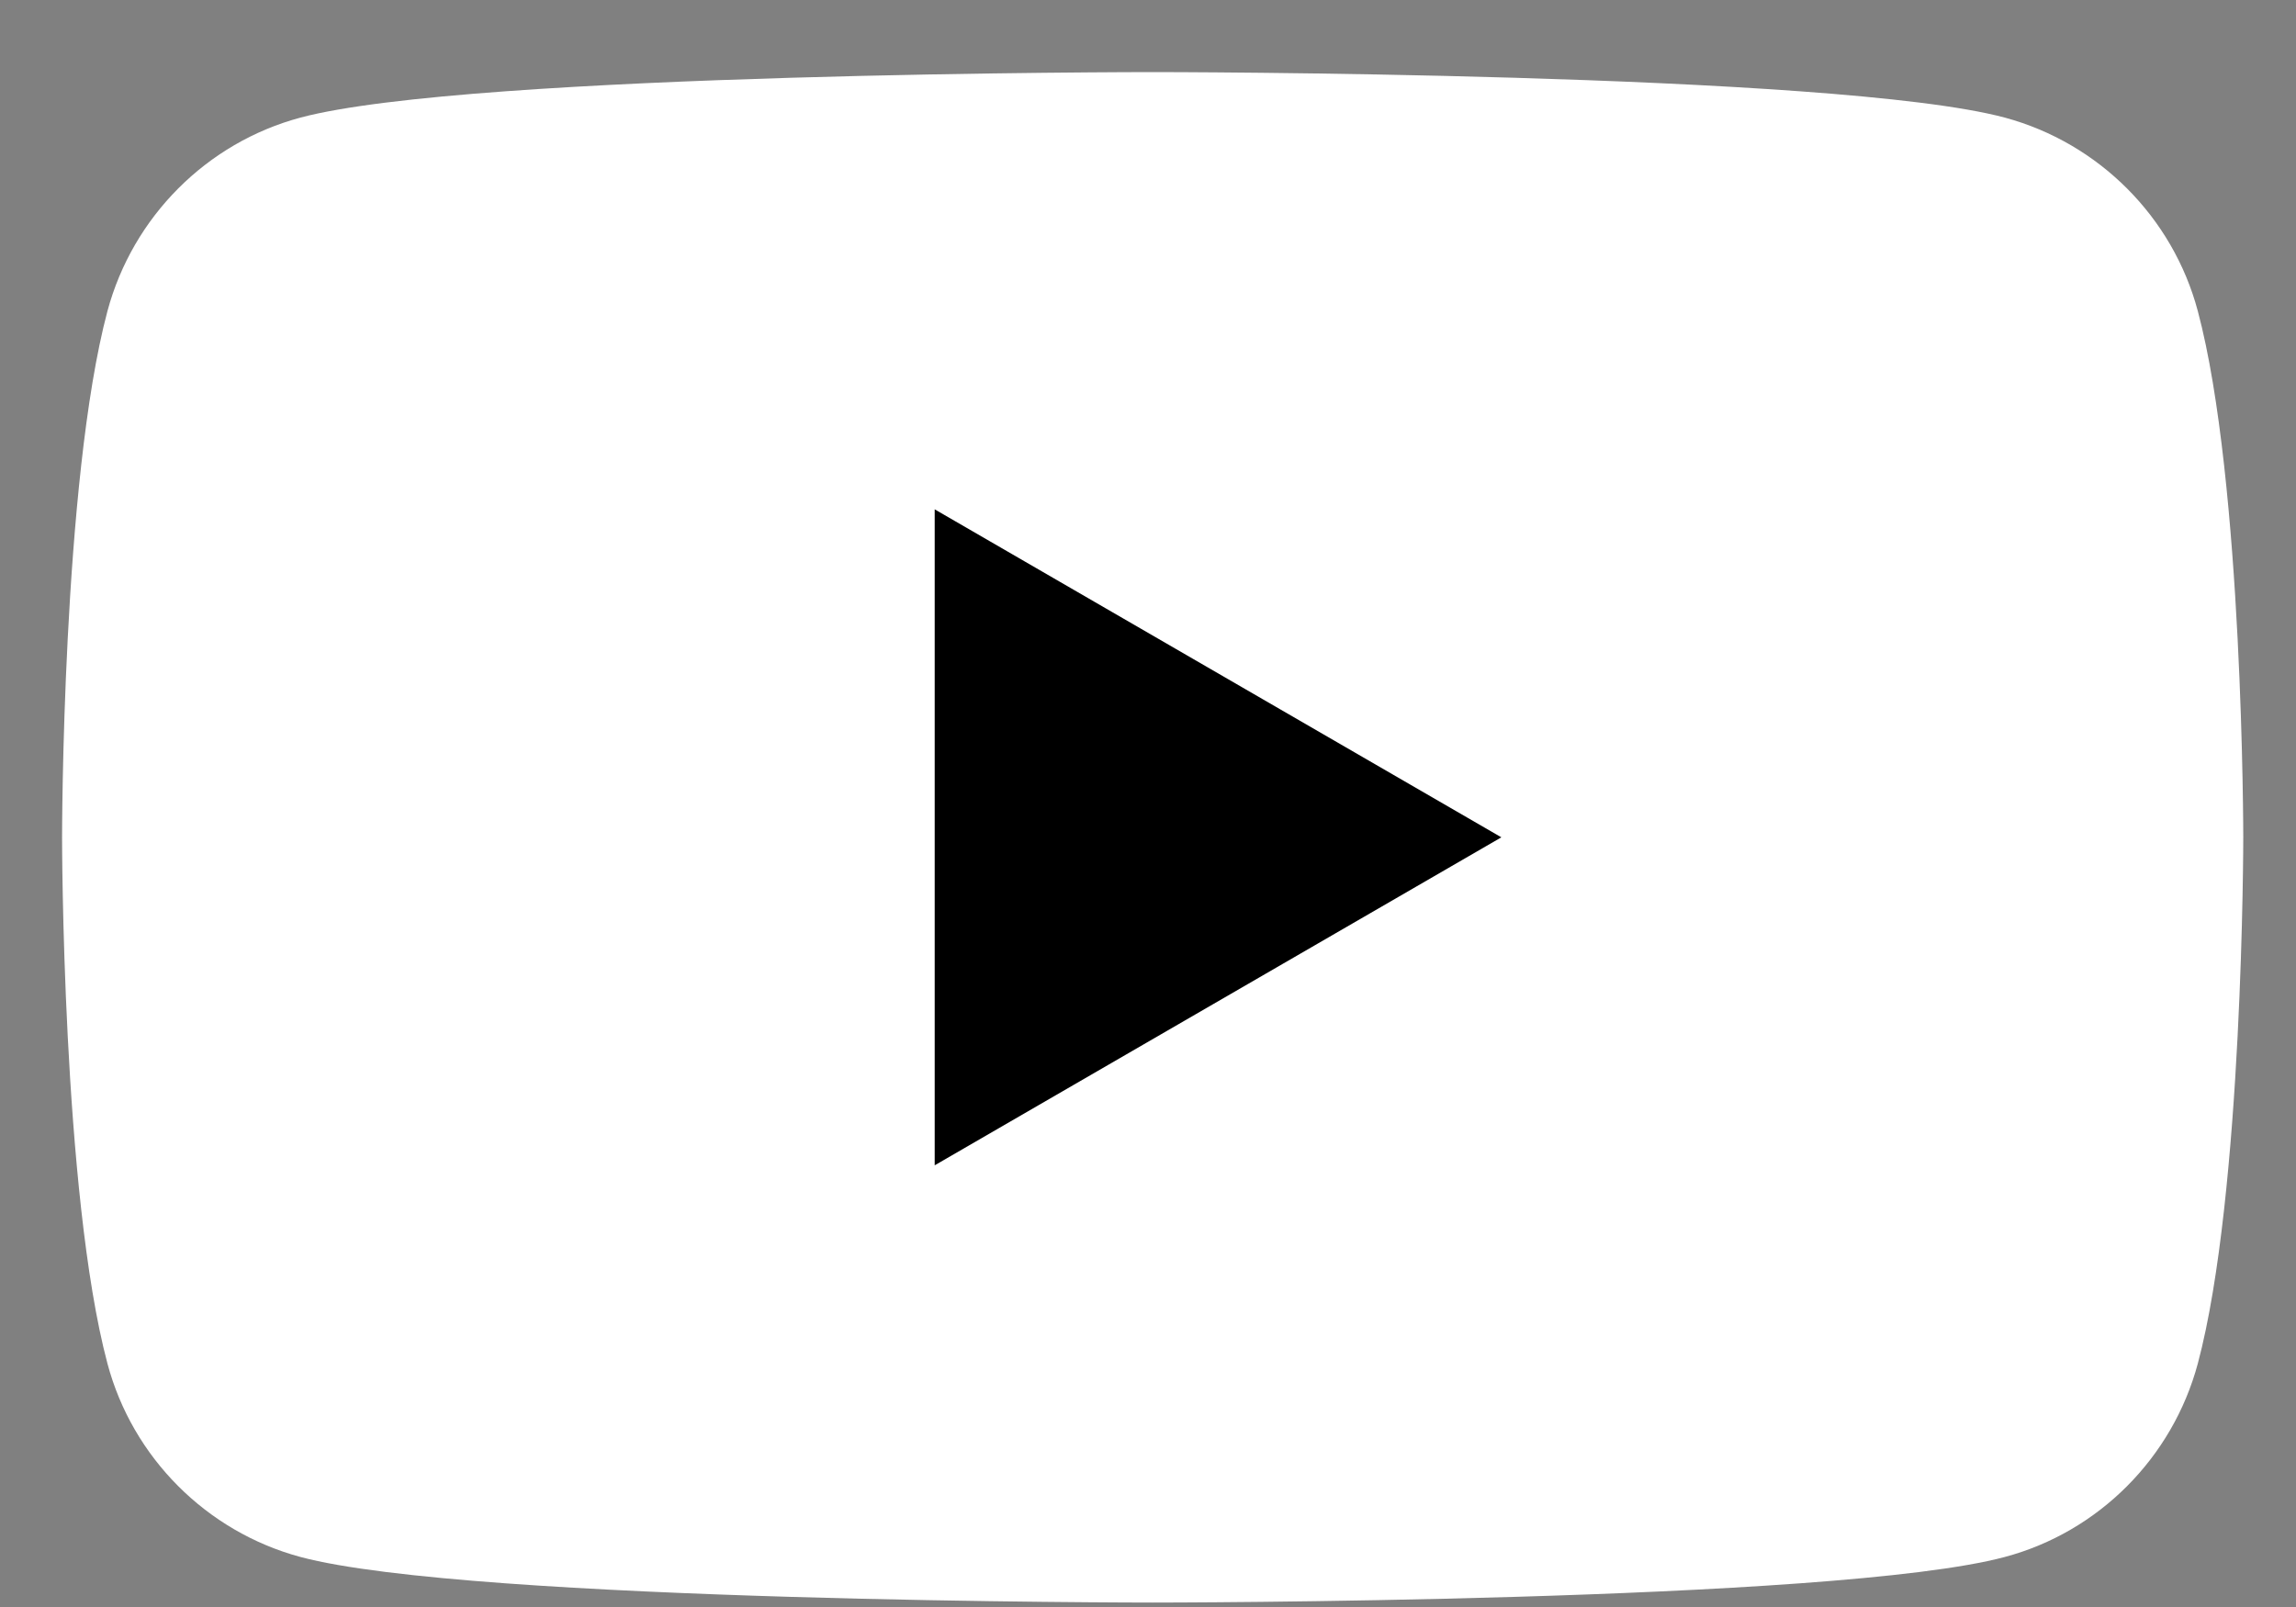
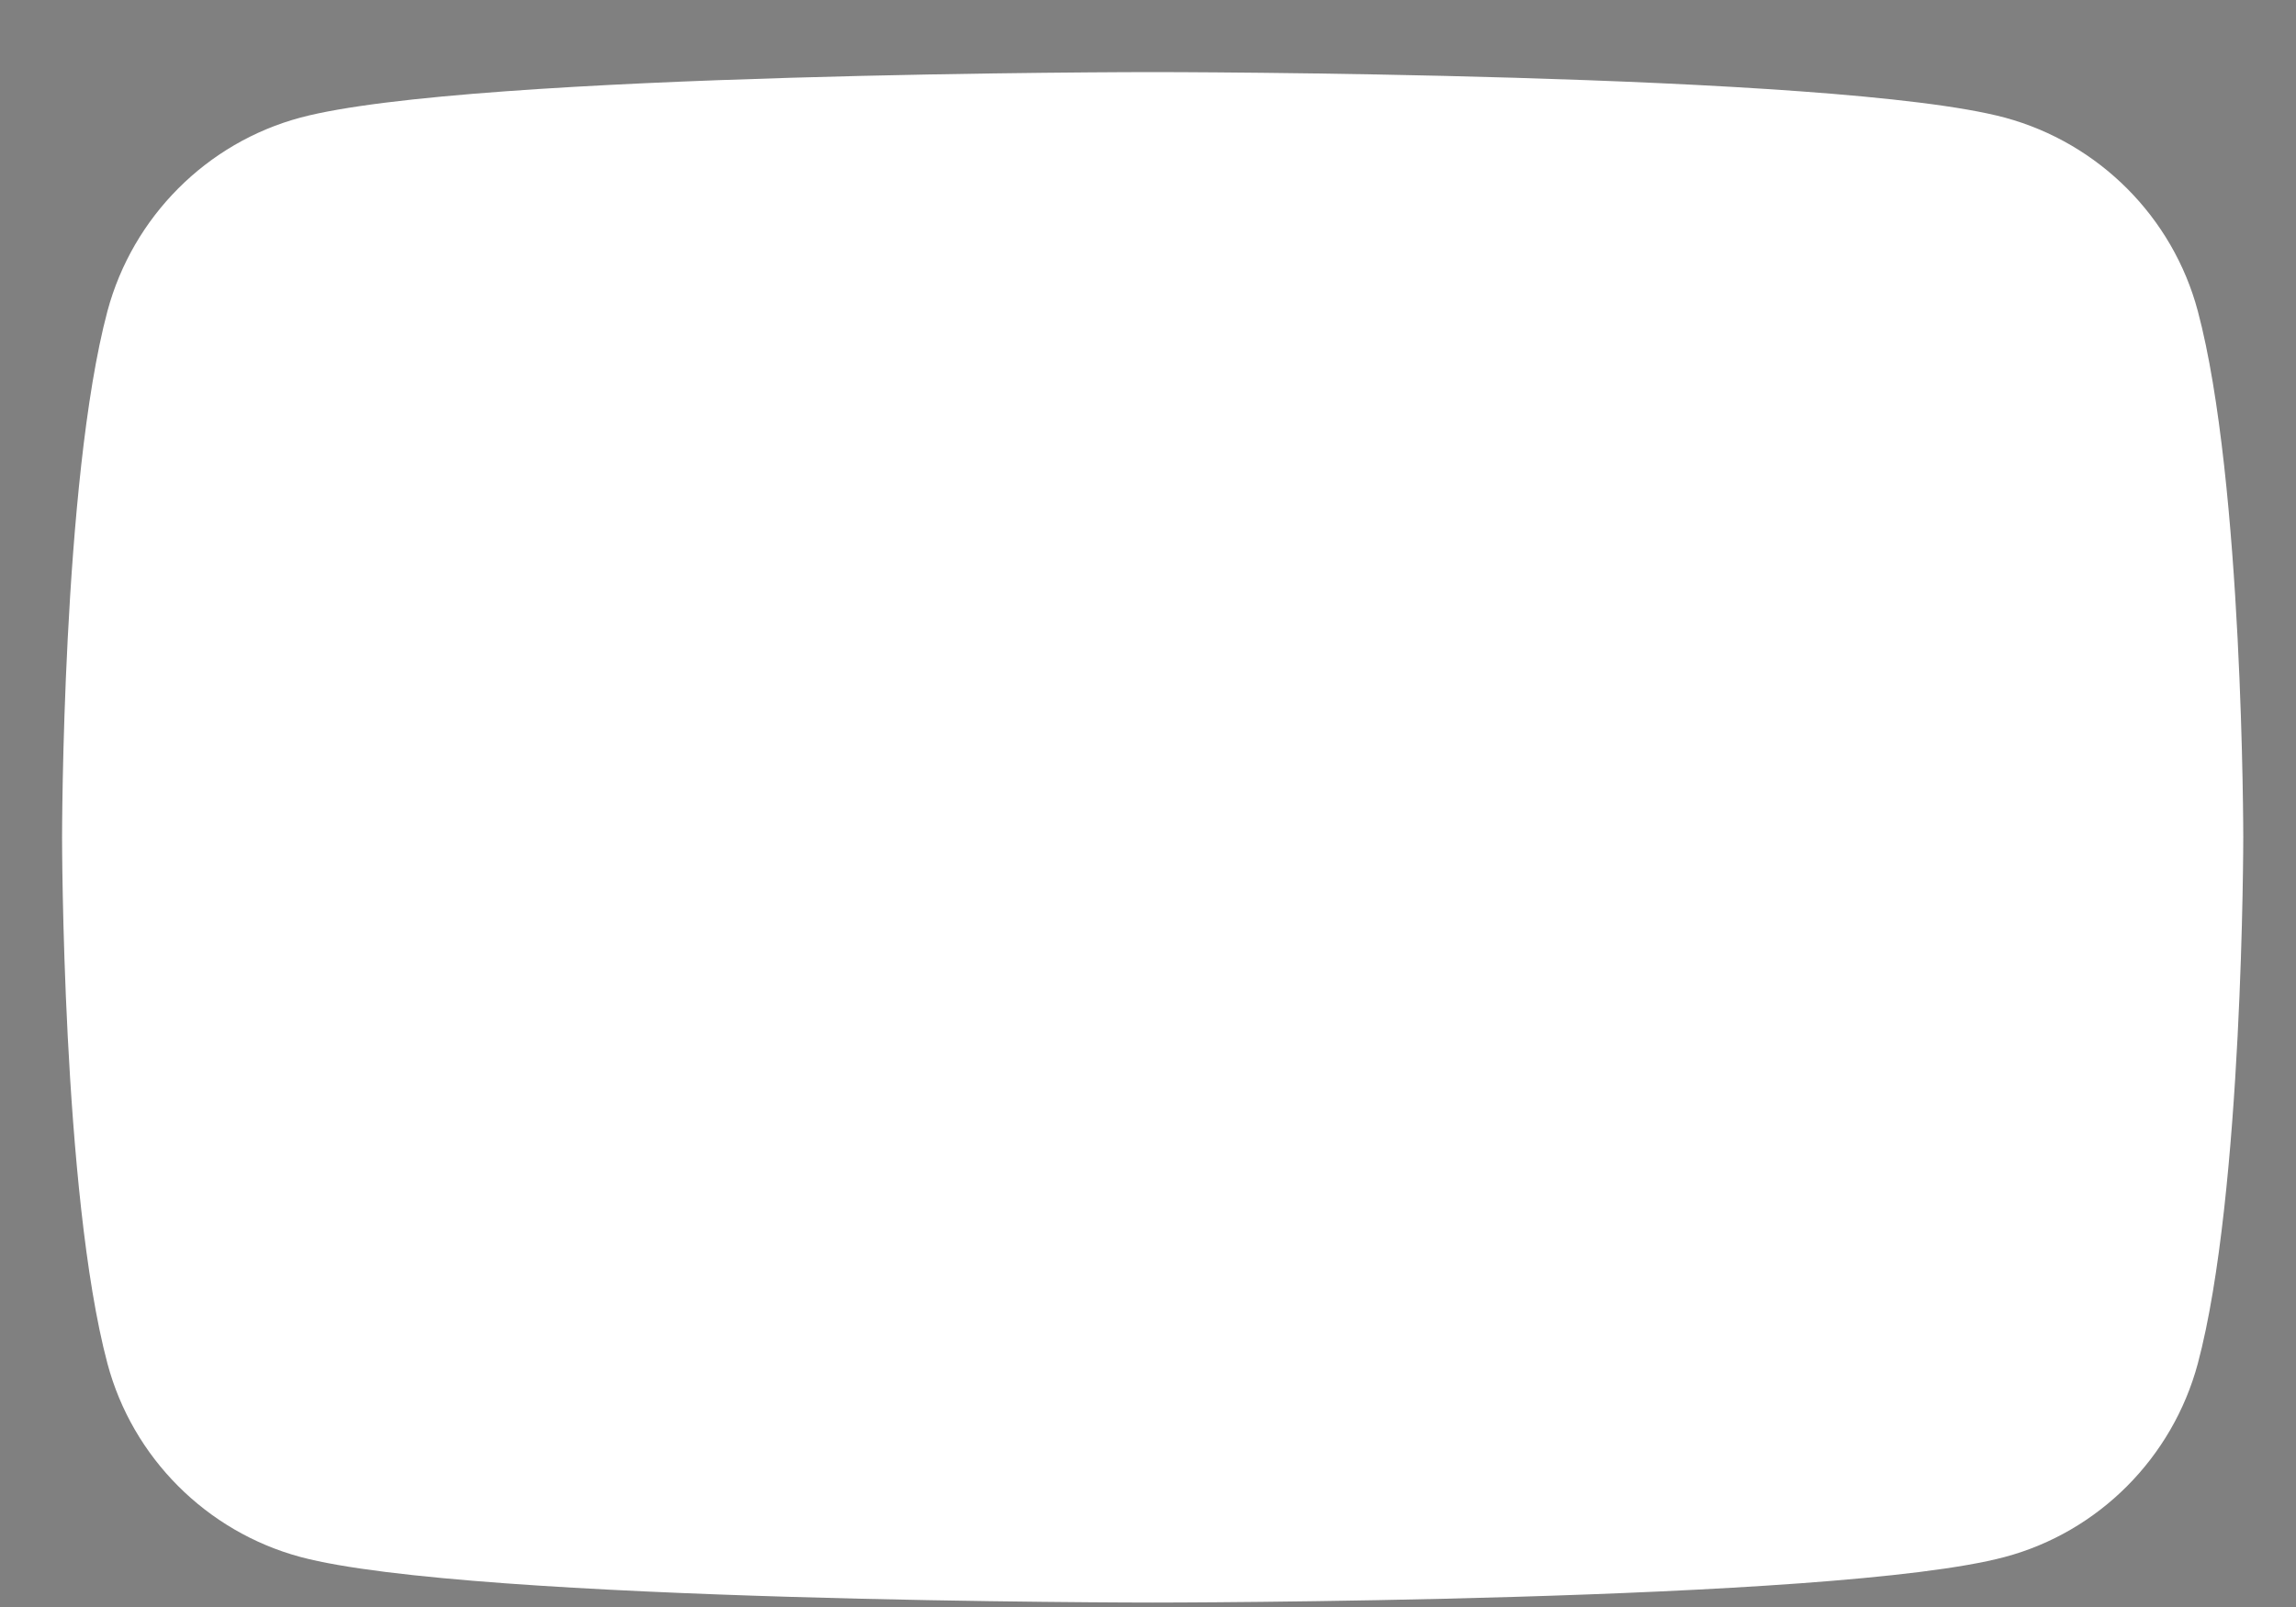
<svg xmlns="http://www.w3.org/2000/svg" width="30" height="21" viewBox="0 0 30 21" fill="none">
  <rect x="0" y="0" width="30" height="21" fill="#808080" stroke="none" />
  <g id="Vector">
    <path d="M28.717 4.065C28.39 2.837 27.424 1.869 26.196 1.537C23.974 0.942 15.06 0.942 15.06 0.942C15.06 0.942 6.151 0.942 3.925 1.537C2.701 1.865 1.735 2.833 1.404 4.065C0.811 6.292 0.811 10.942 0.811 10.942C0.811 10.942 0.811 15.592 1.404 17.819C1.731 19.046 2.697 20.015 3.925 20.346C6.151 20.942 15.06 20.942 15.06 20.942C15.06 20.942 23.974 20.942 26.196 20.346C27.42 20.019 28.386 19.051 28.717 17.819C29.311 15.592 29.311 10.942 29.311 10.942C29.311 10.942 29.311 6.292 28.717 4.065Z" fill="white" />
-     <path d="M12.213 15.228L19.617 10.942L12.213 6.656V15.228Z" fill="black" />
  </g>
</svg>